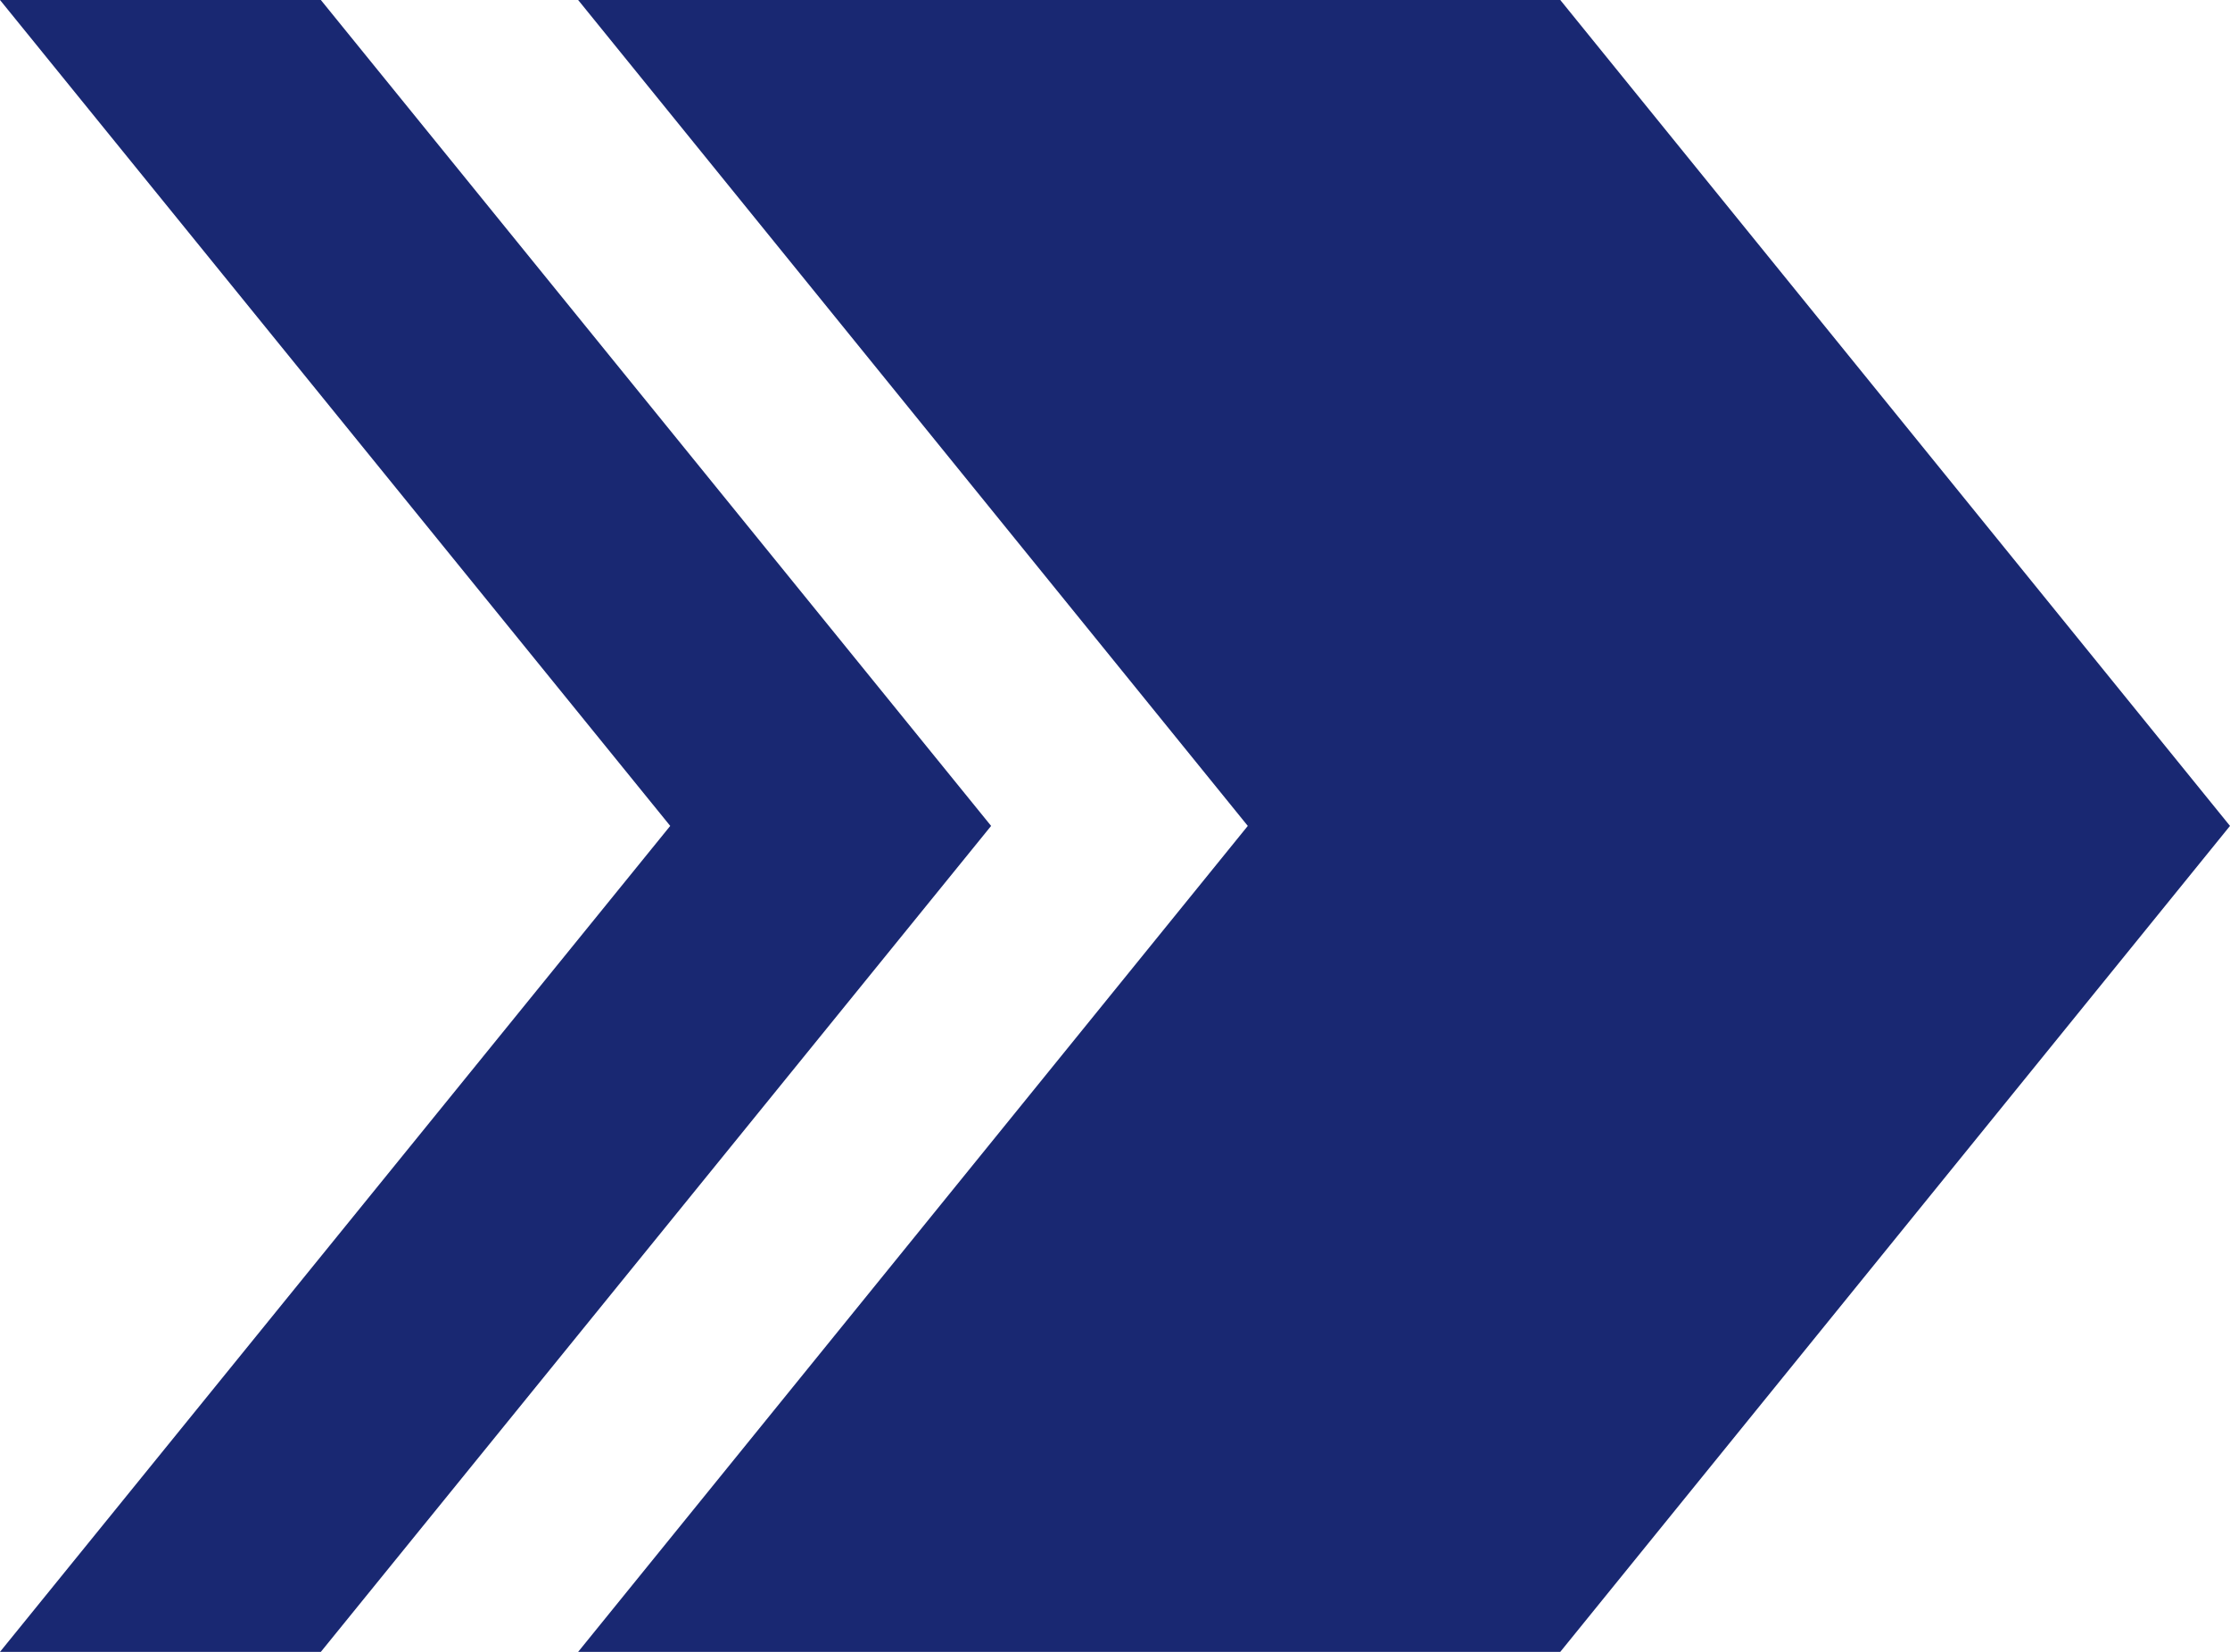
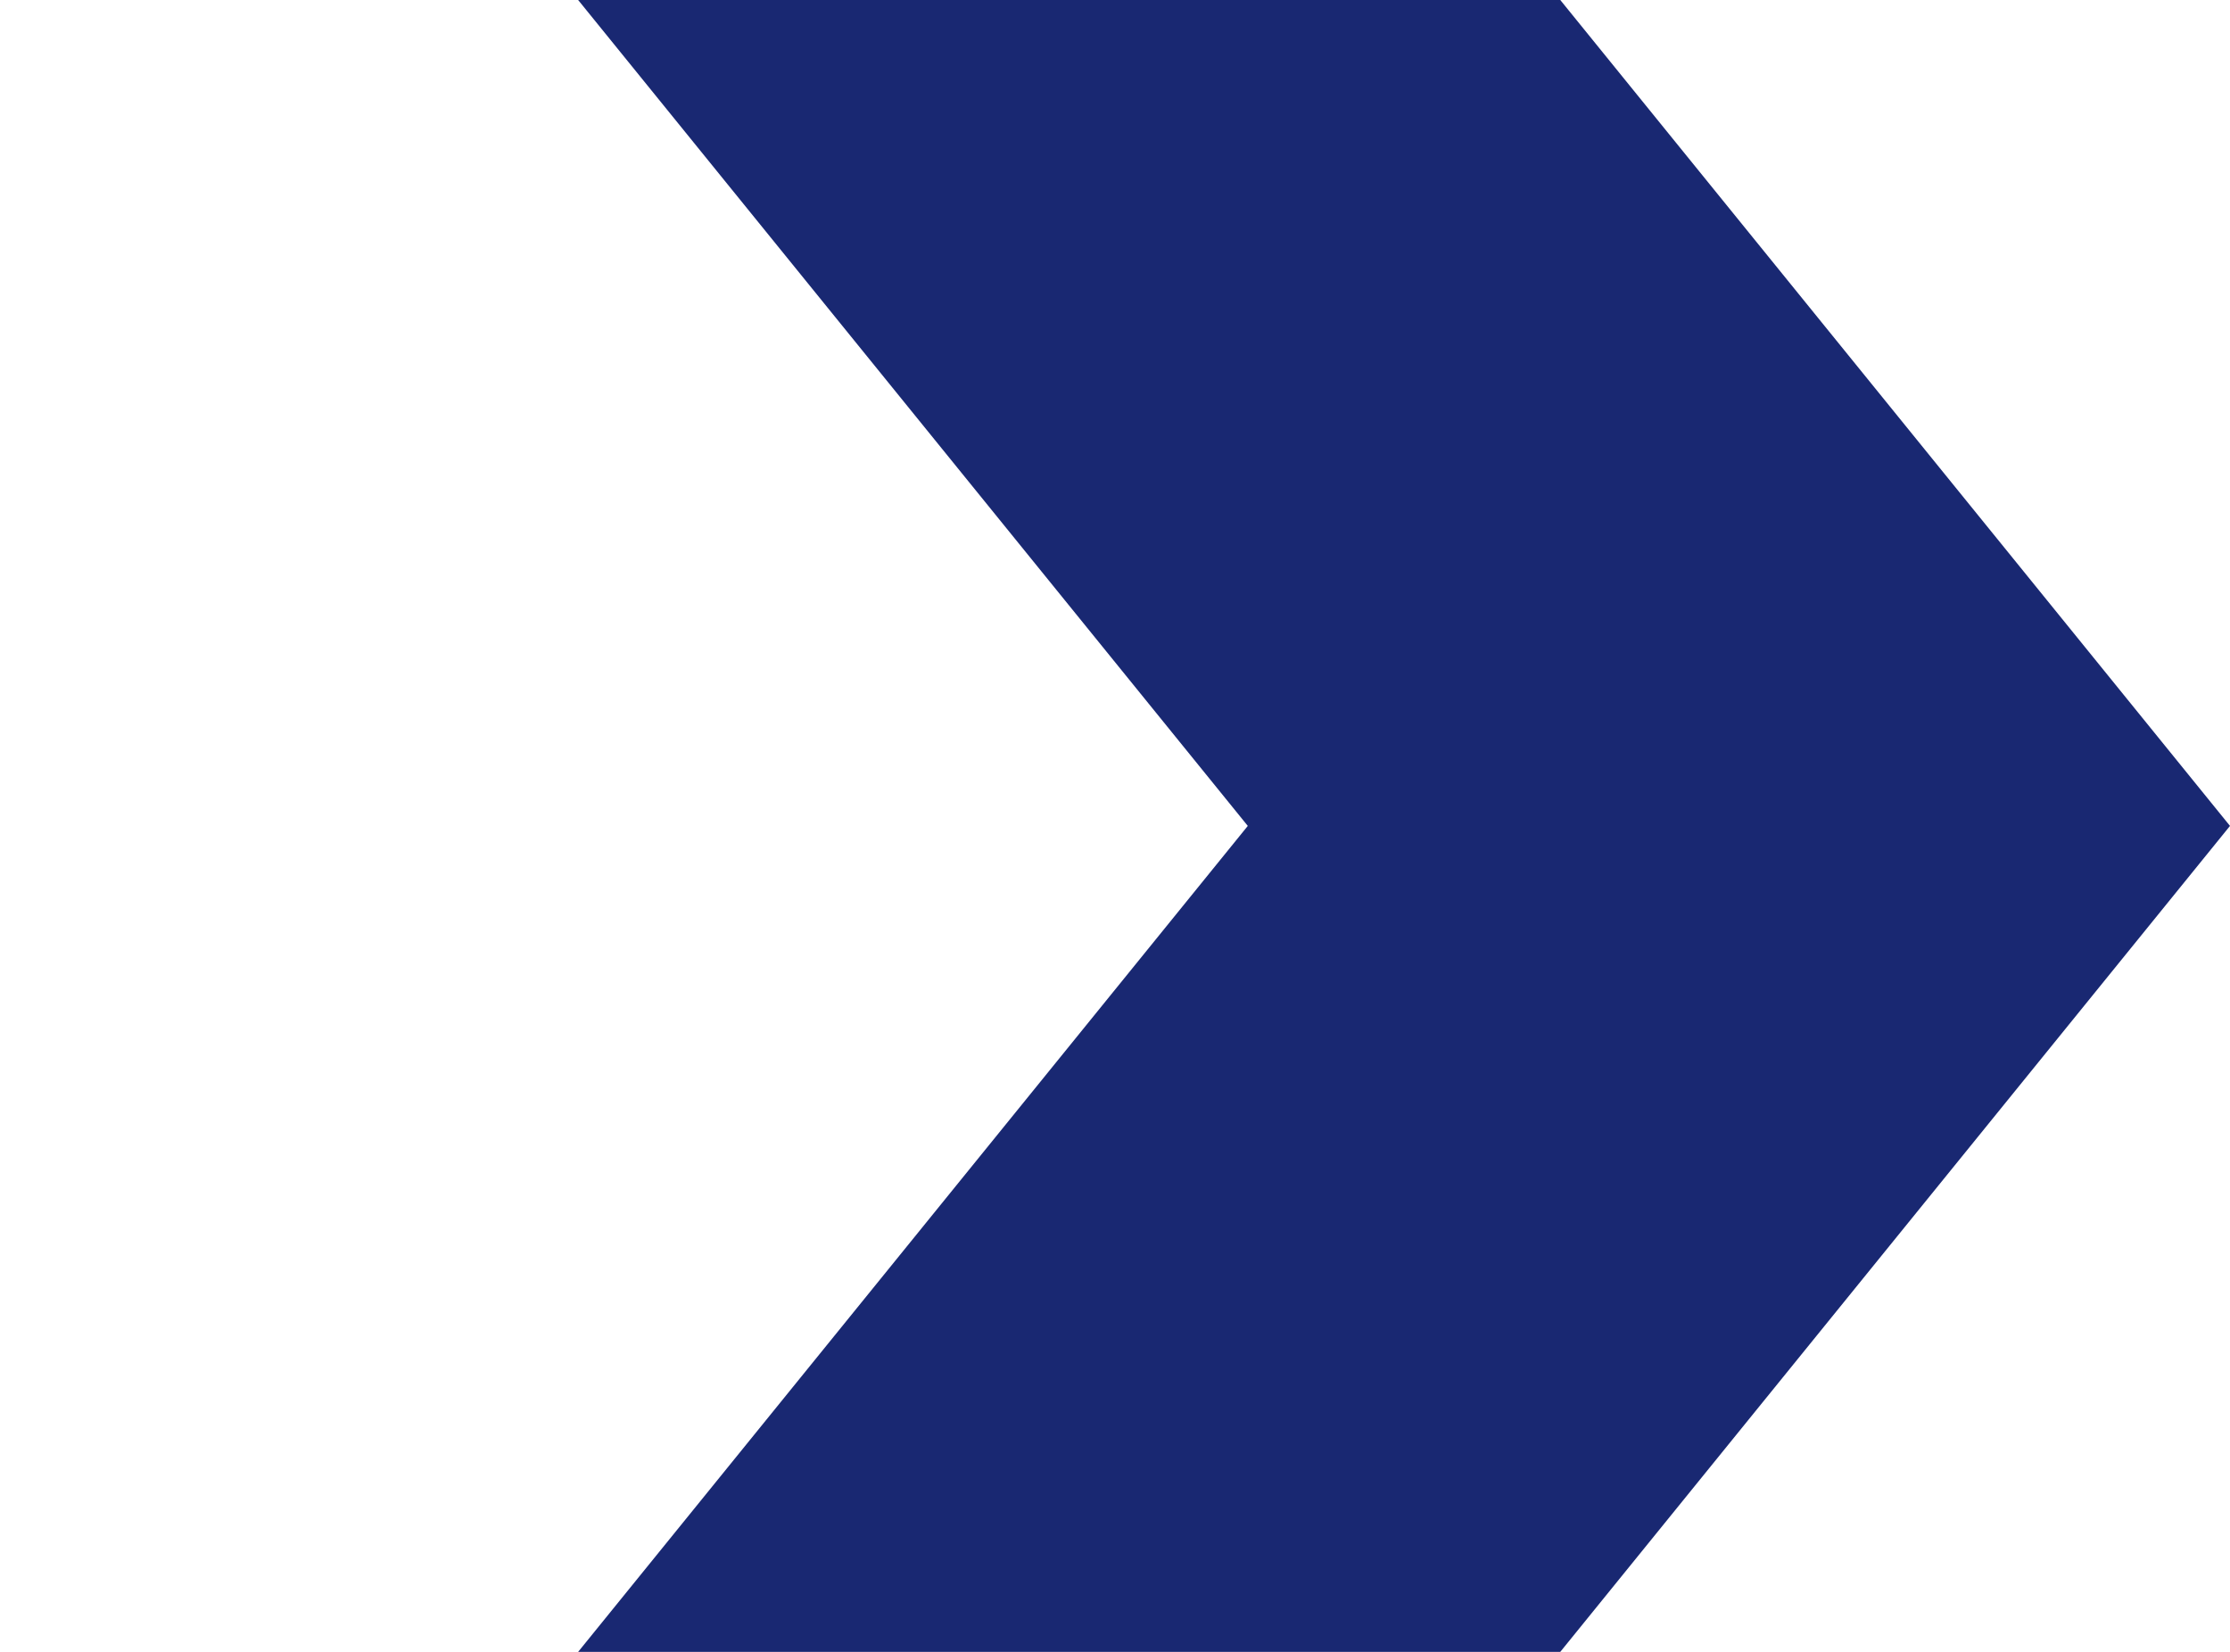
<svg xmlns="http://www.w3.org/2000/svg" height="80" viewBox="0 0 108 80" width="108">
  <g fill="#192872" fill-rule="evenodd">
    <path d="m28 0 32.431 39.999-32.431 40.001h47.565l32.435-40.001-32.435-39.999z" />
-     <path d="m0 0 32.459 39.999-32.459 40.001h15.539l32.461-40.001-32.461-39.999z" />
  </g>
</svg>